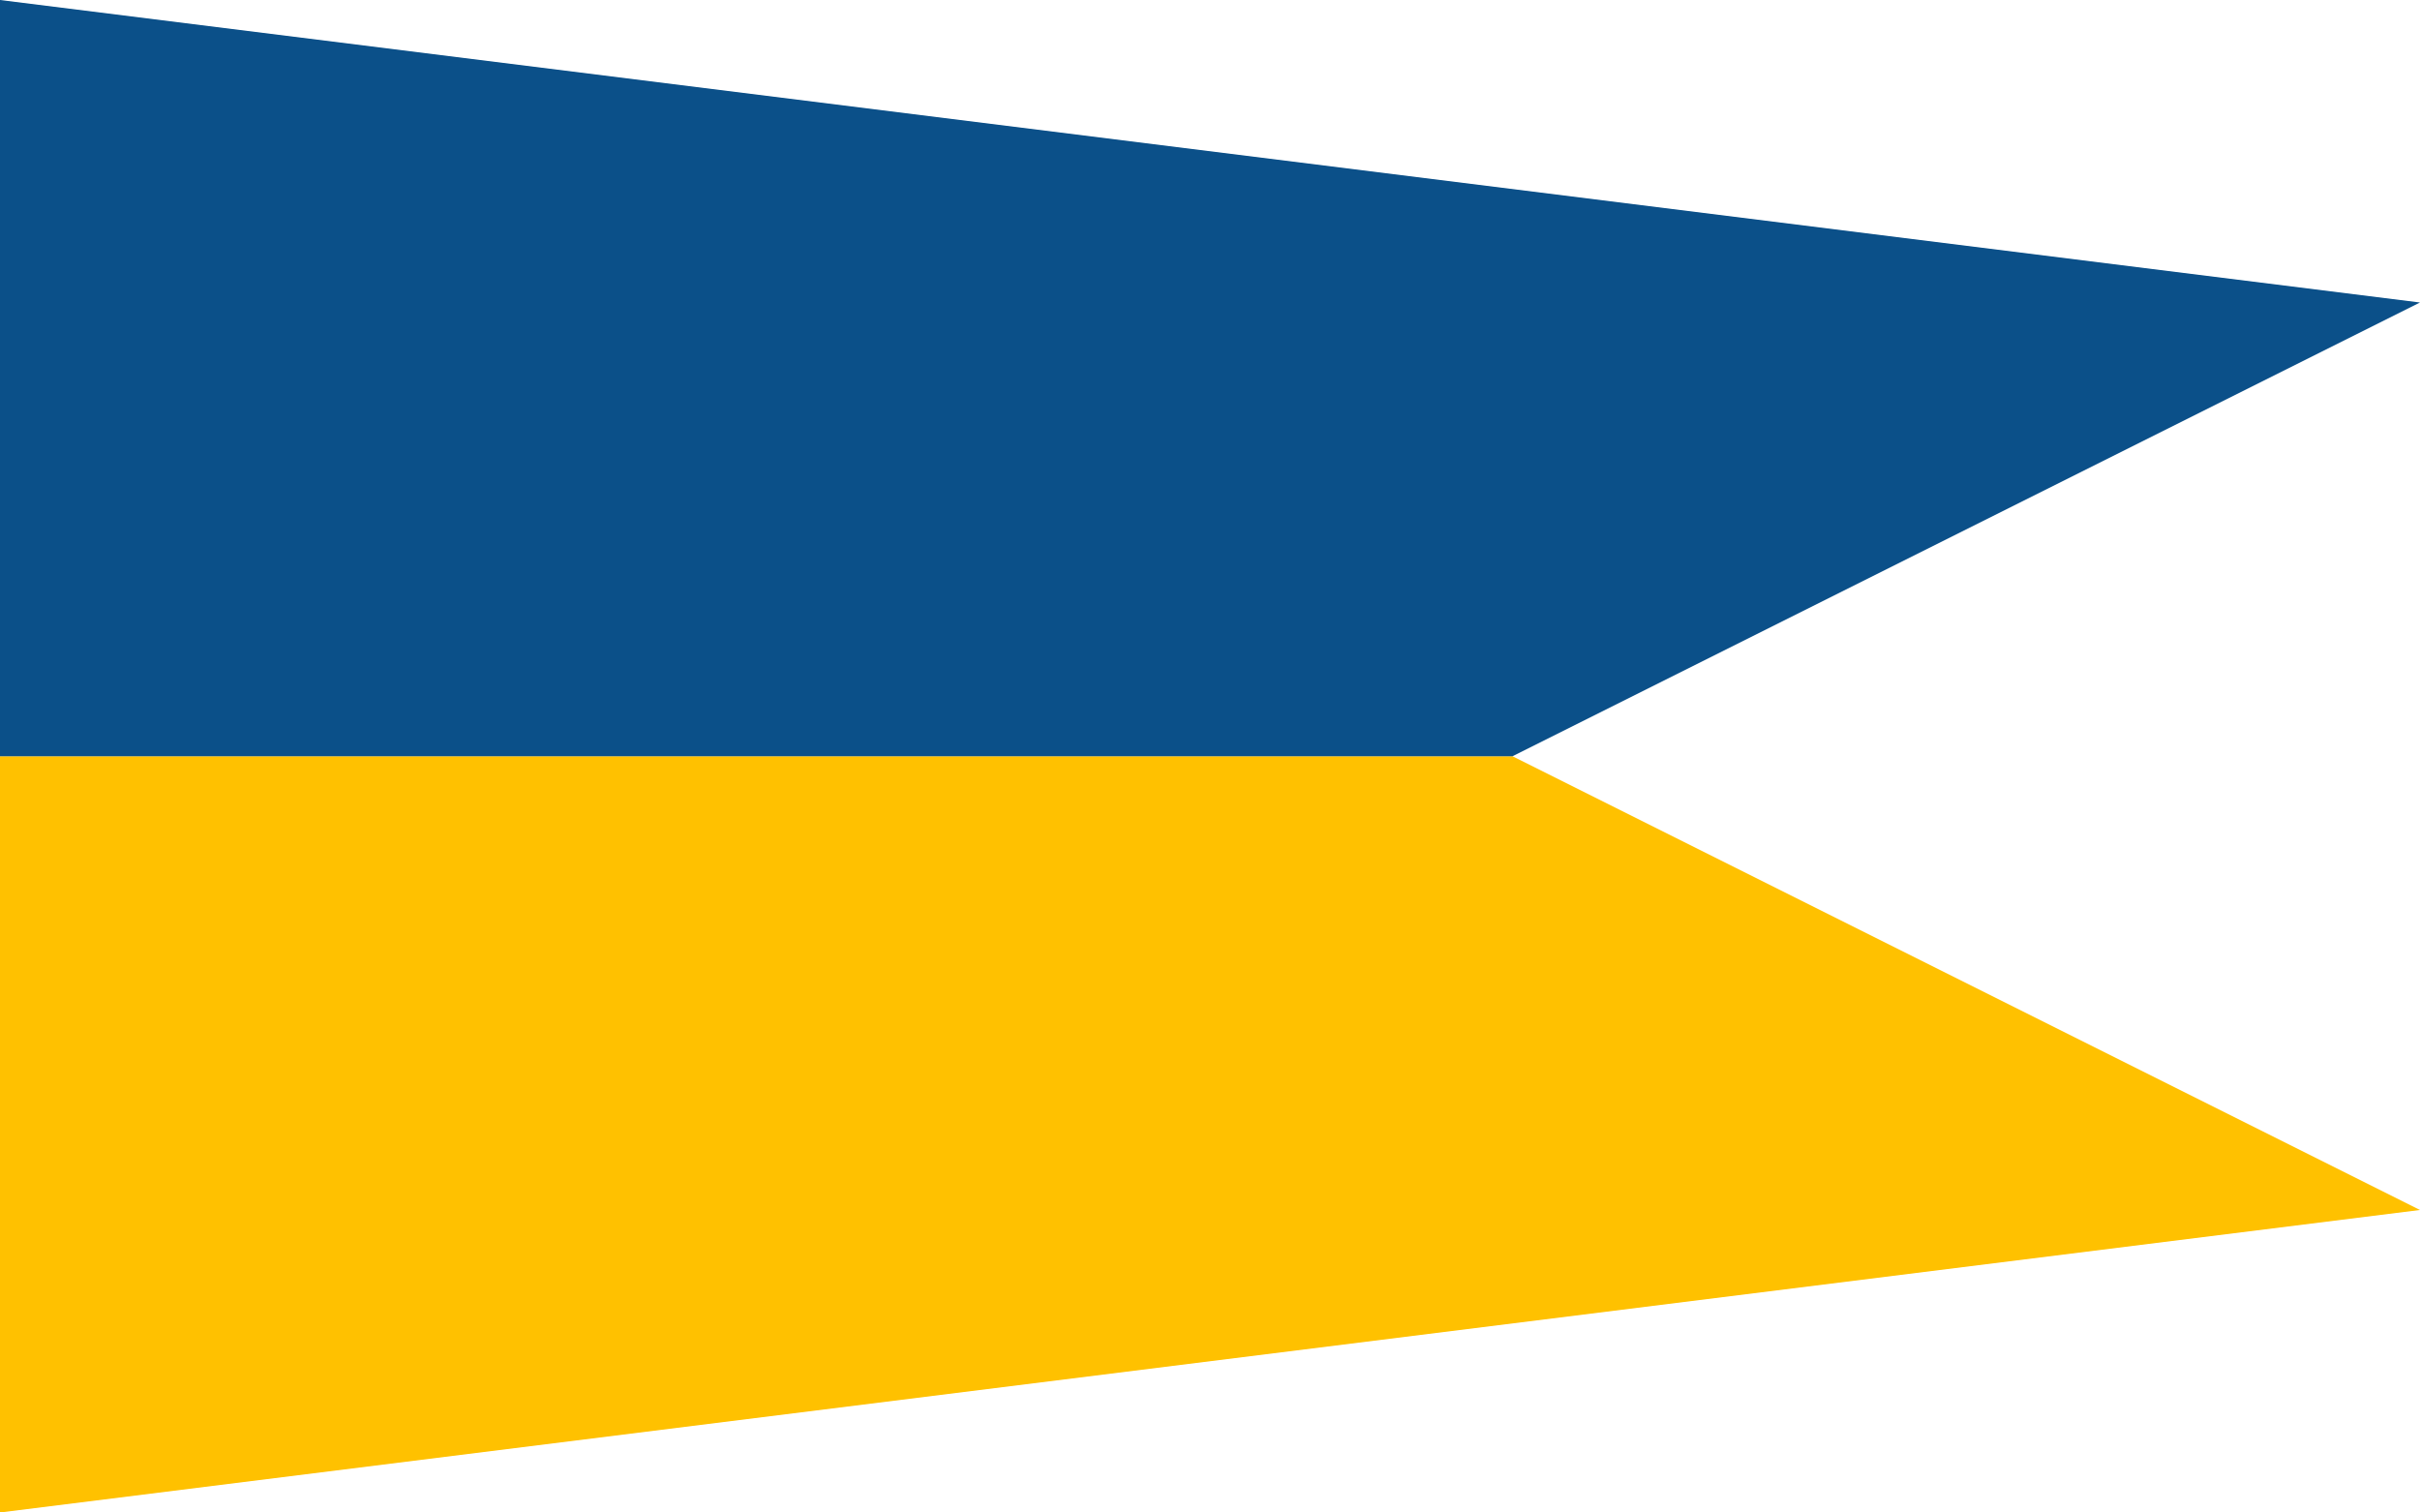
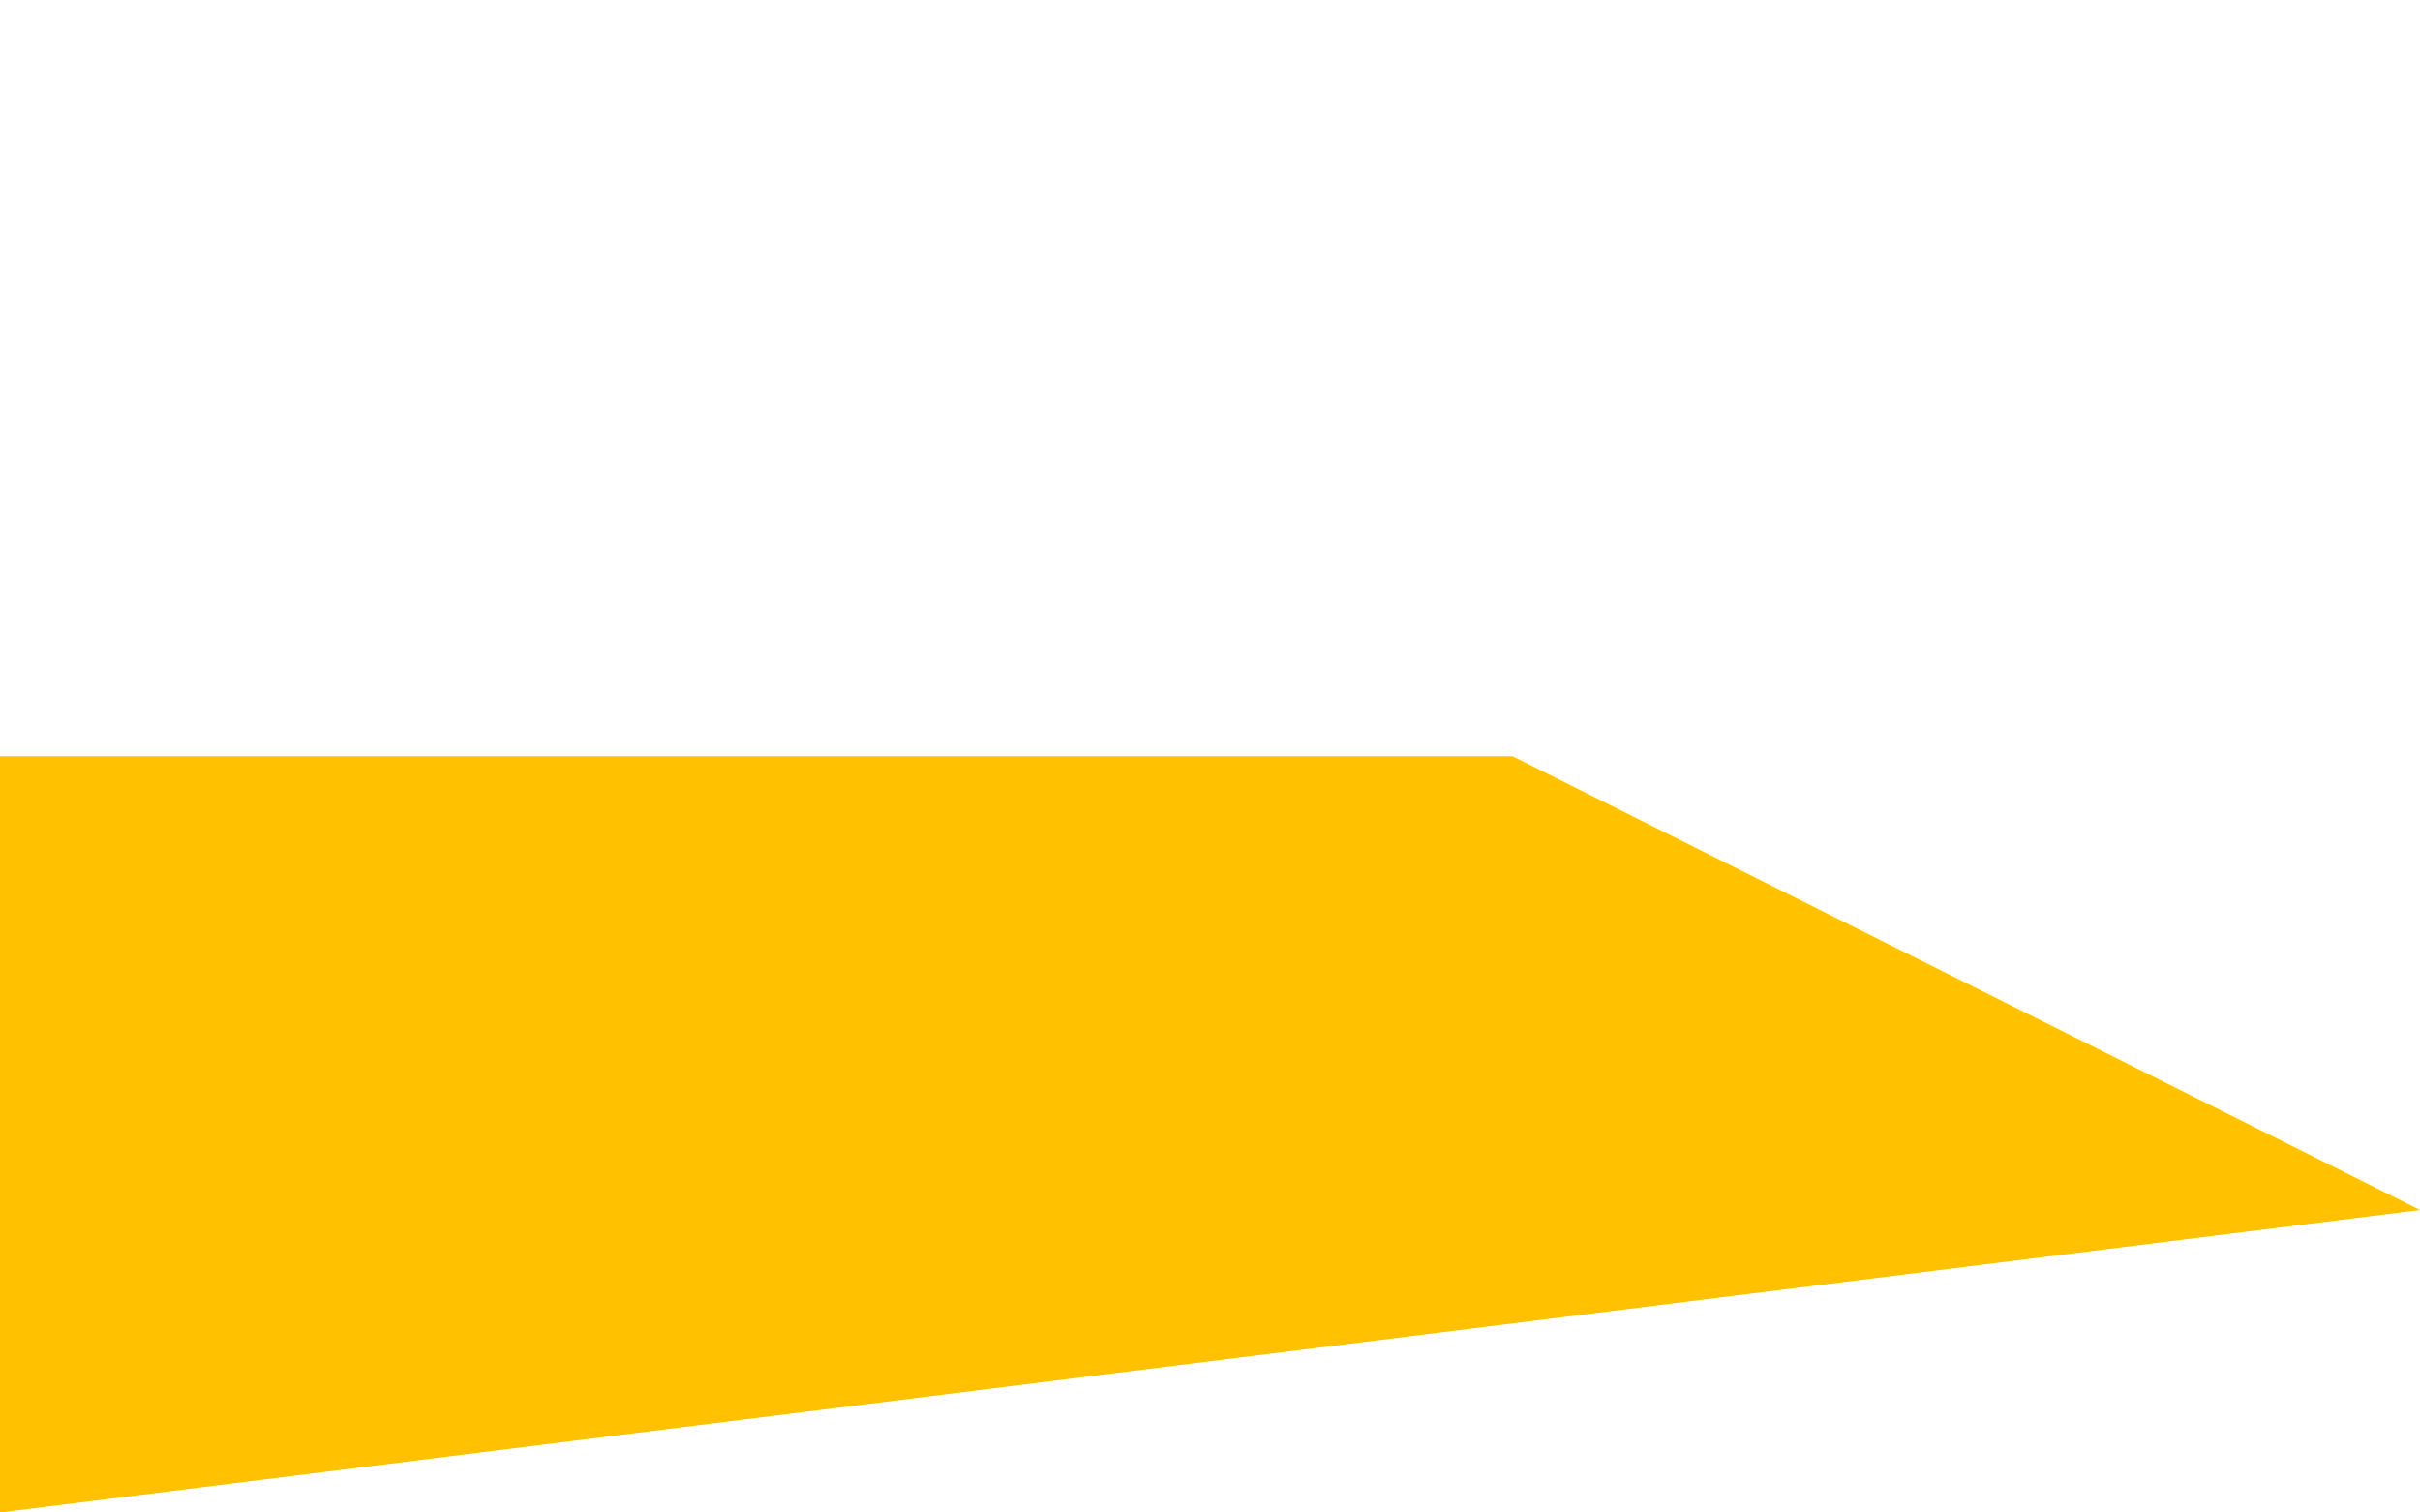
<svg xmlns="http://www.w3.org/2000/svg" version="1.0" width="480" height="300">
  <path d="M 0,300 480,240 300,150 0,150" fill="#ffc100" />
-   <path d="M 0,0 480,60 300,150 0,150" fill="#0b5089" />
</svg>